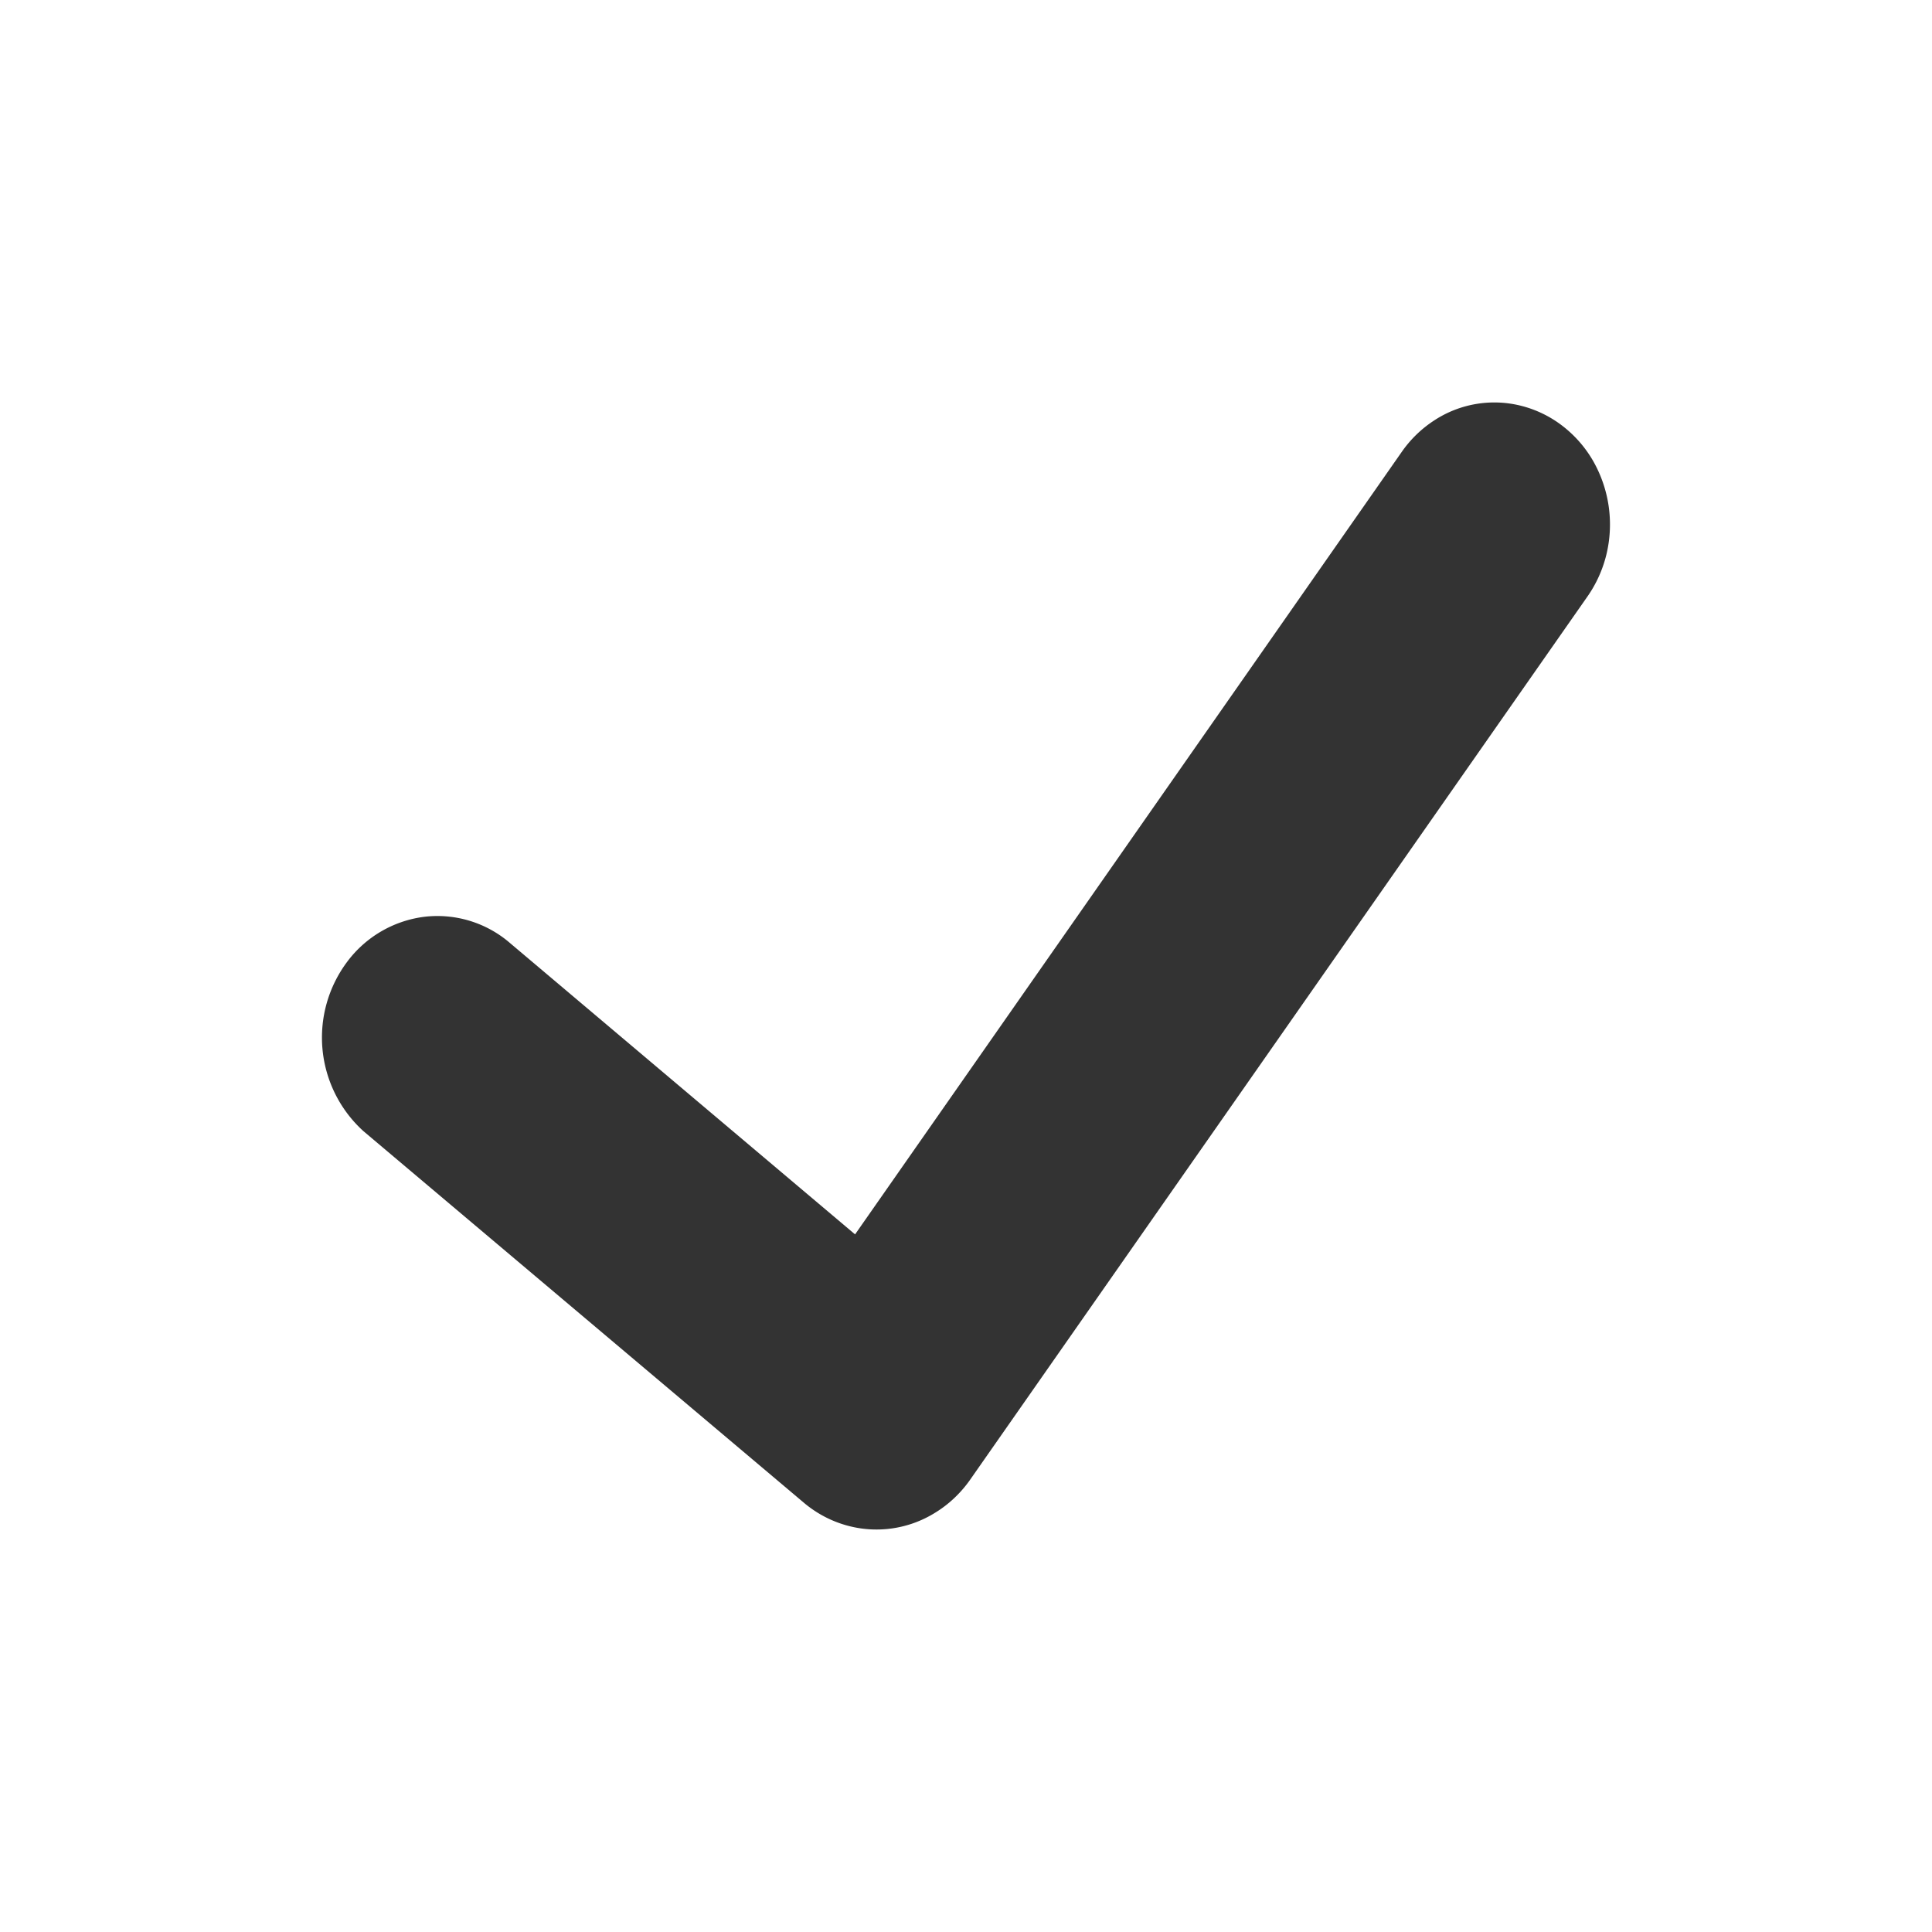
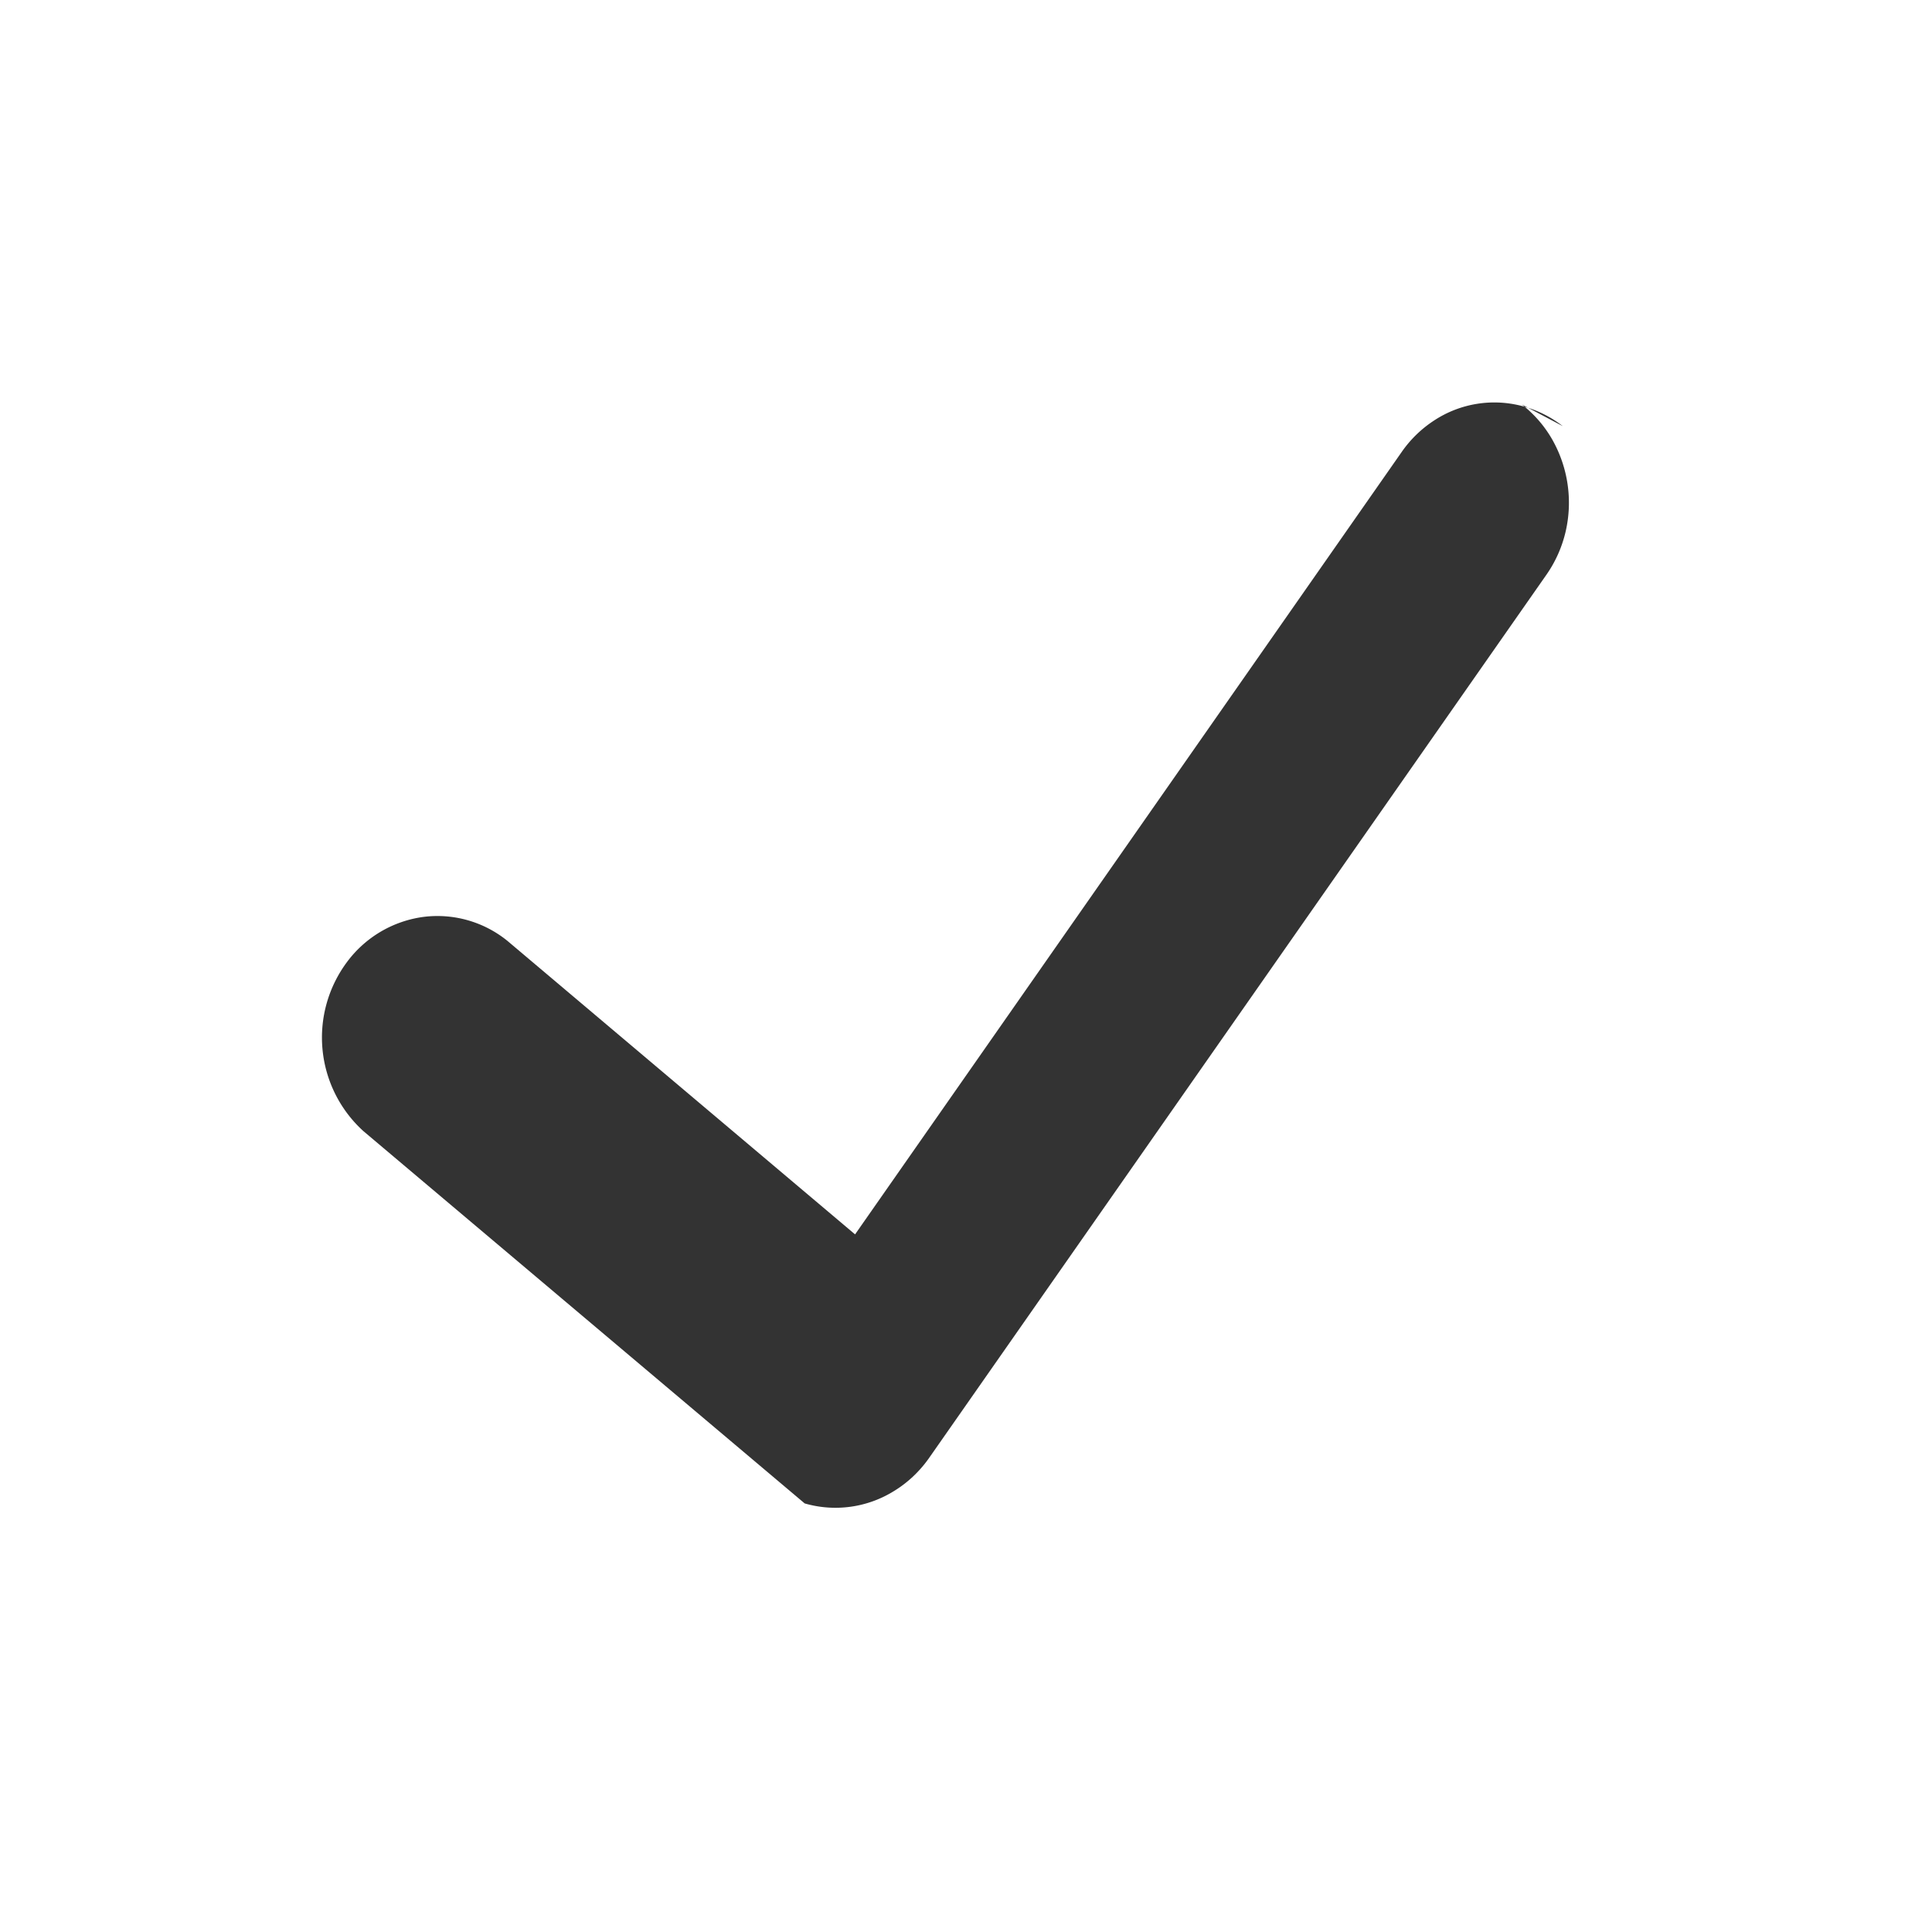
<svg xmlns="http://www.w3.org/2000/svg" width="24" height="24" fill="none">
-   <path d="M19.414 5.294a1.4 1.4 0 00-.506-.25 1.36 1.36 0 00-1.083.173 1.463 1.463 0 00-.413.398l-6.79 9.719-4.316-3.644a1.38 1.38 0 00-1.045-.3 1.416 1.416 0 00-.947.556 1.57 1.57 0 00.2 2.105l5.482 4.625c.151.125.325.217.51.27a1.376 1.376 0 001.11-.154c.167-.102.312-.238.428-.4l7.678-10.985a1.55 1.55 0 00.237-.534 1.592 1.592 0 00-.167-1.144 1.484 1.484 0 00-.378-.435z" fill="#333" />
+   <path d="M19.414 5.294a1.4 1.4 0 00-.506-.25 1.36 1.36 0 00-1.083.173 1.463 1.463 0 00-.413.398l-6.79 9.719-4.316-3.644a1.38 1.38 0 00-1.045-.3 1.416 1.416 0 00-.947.556 1.57 1.57 0 00.2 2.105l5.482 4.625a1.376 1.376 0 001.11-.154c.167-.102.312-.238.428-.4l7.678-10.985a1.55 1.55 0 00.237-.534 1.592 1.592 0 00-.167-1.144 1.484 1.484 0 00-.378-.435z" fill="#333" />
</svg>